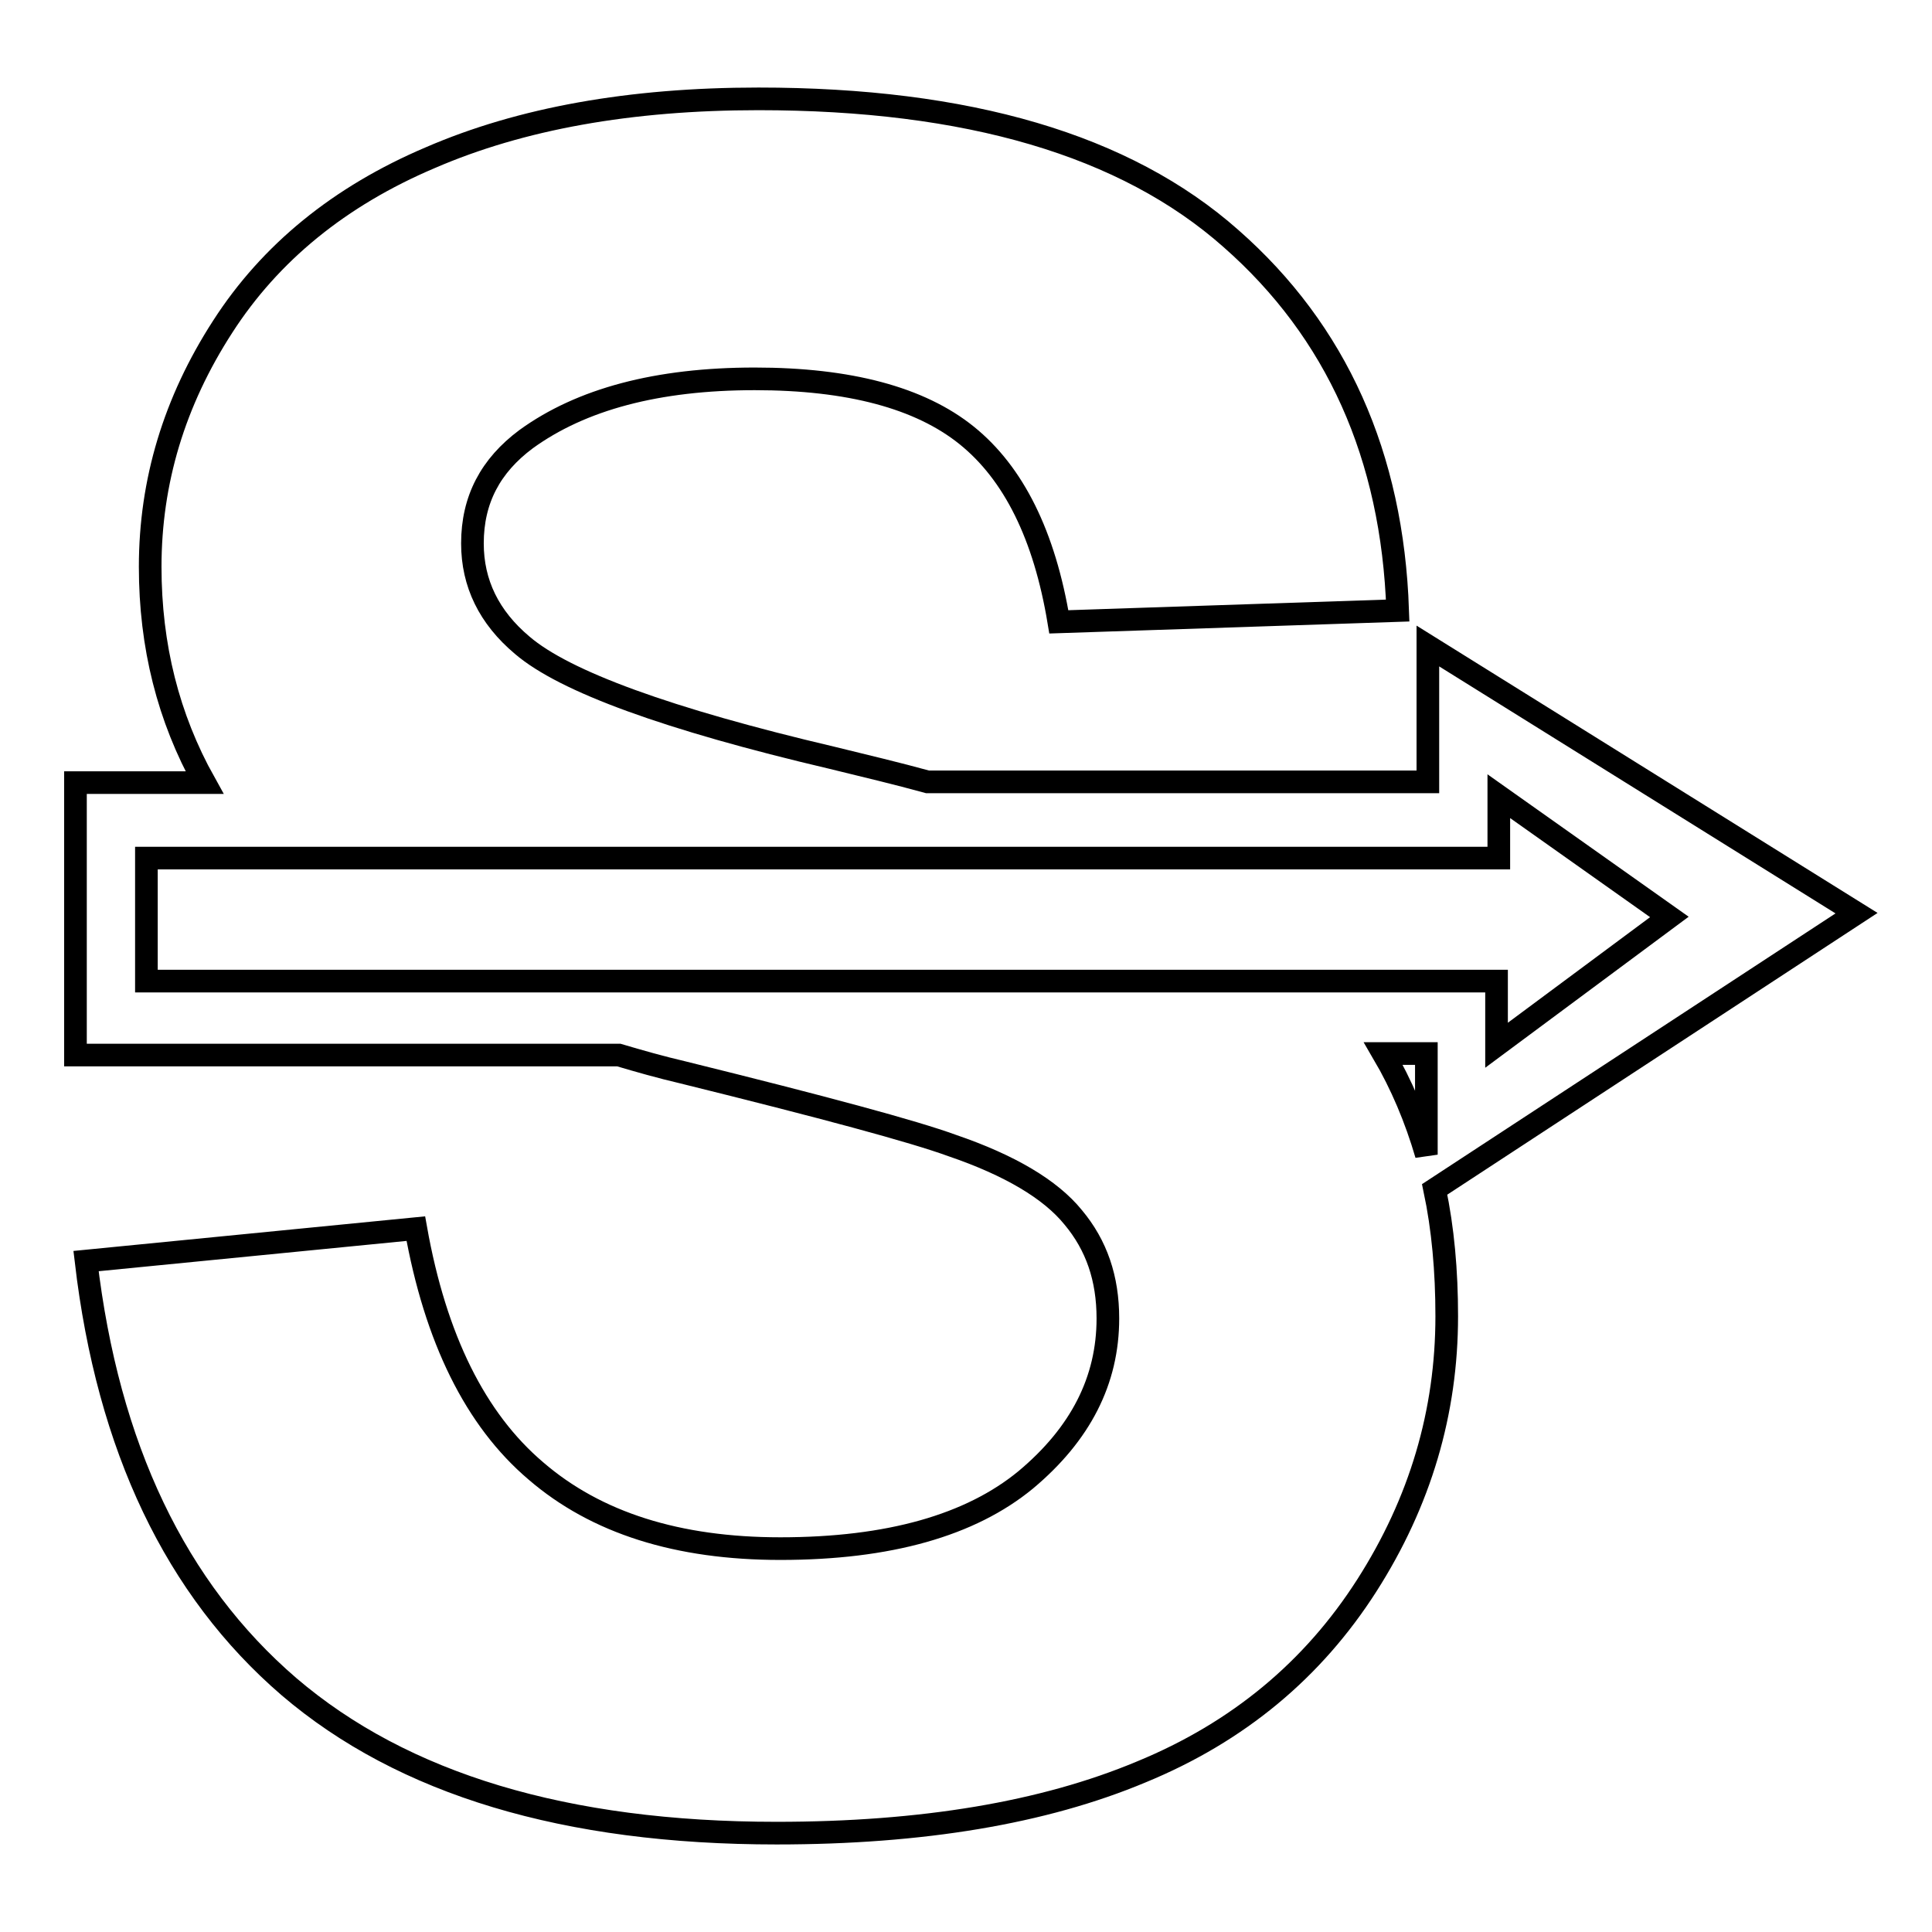
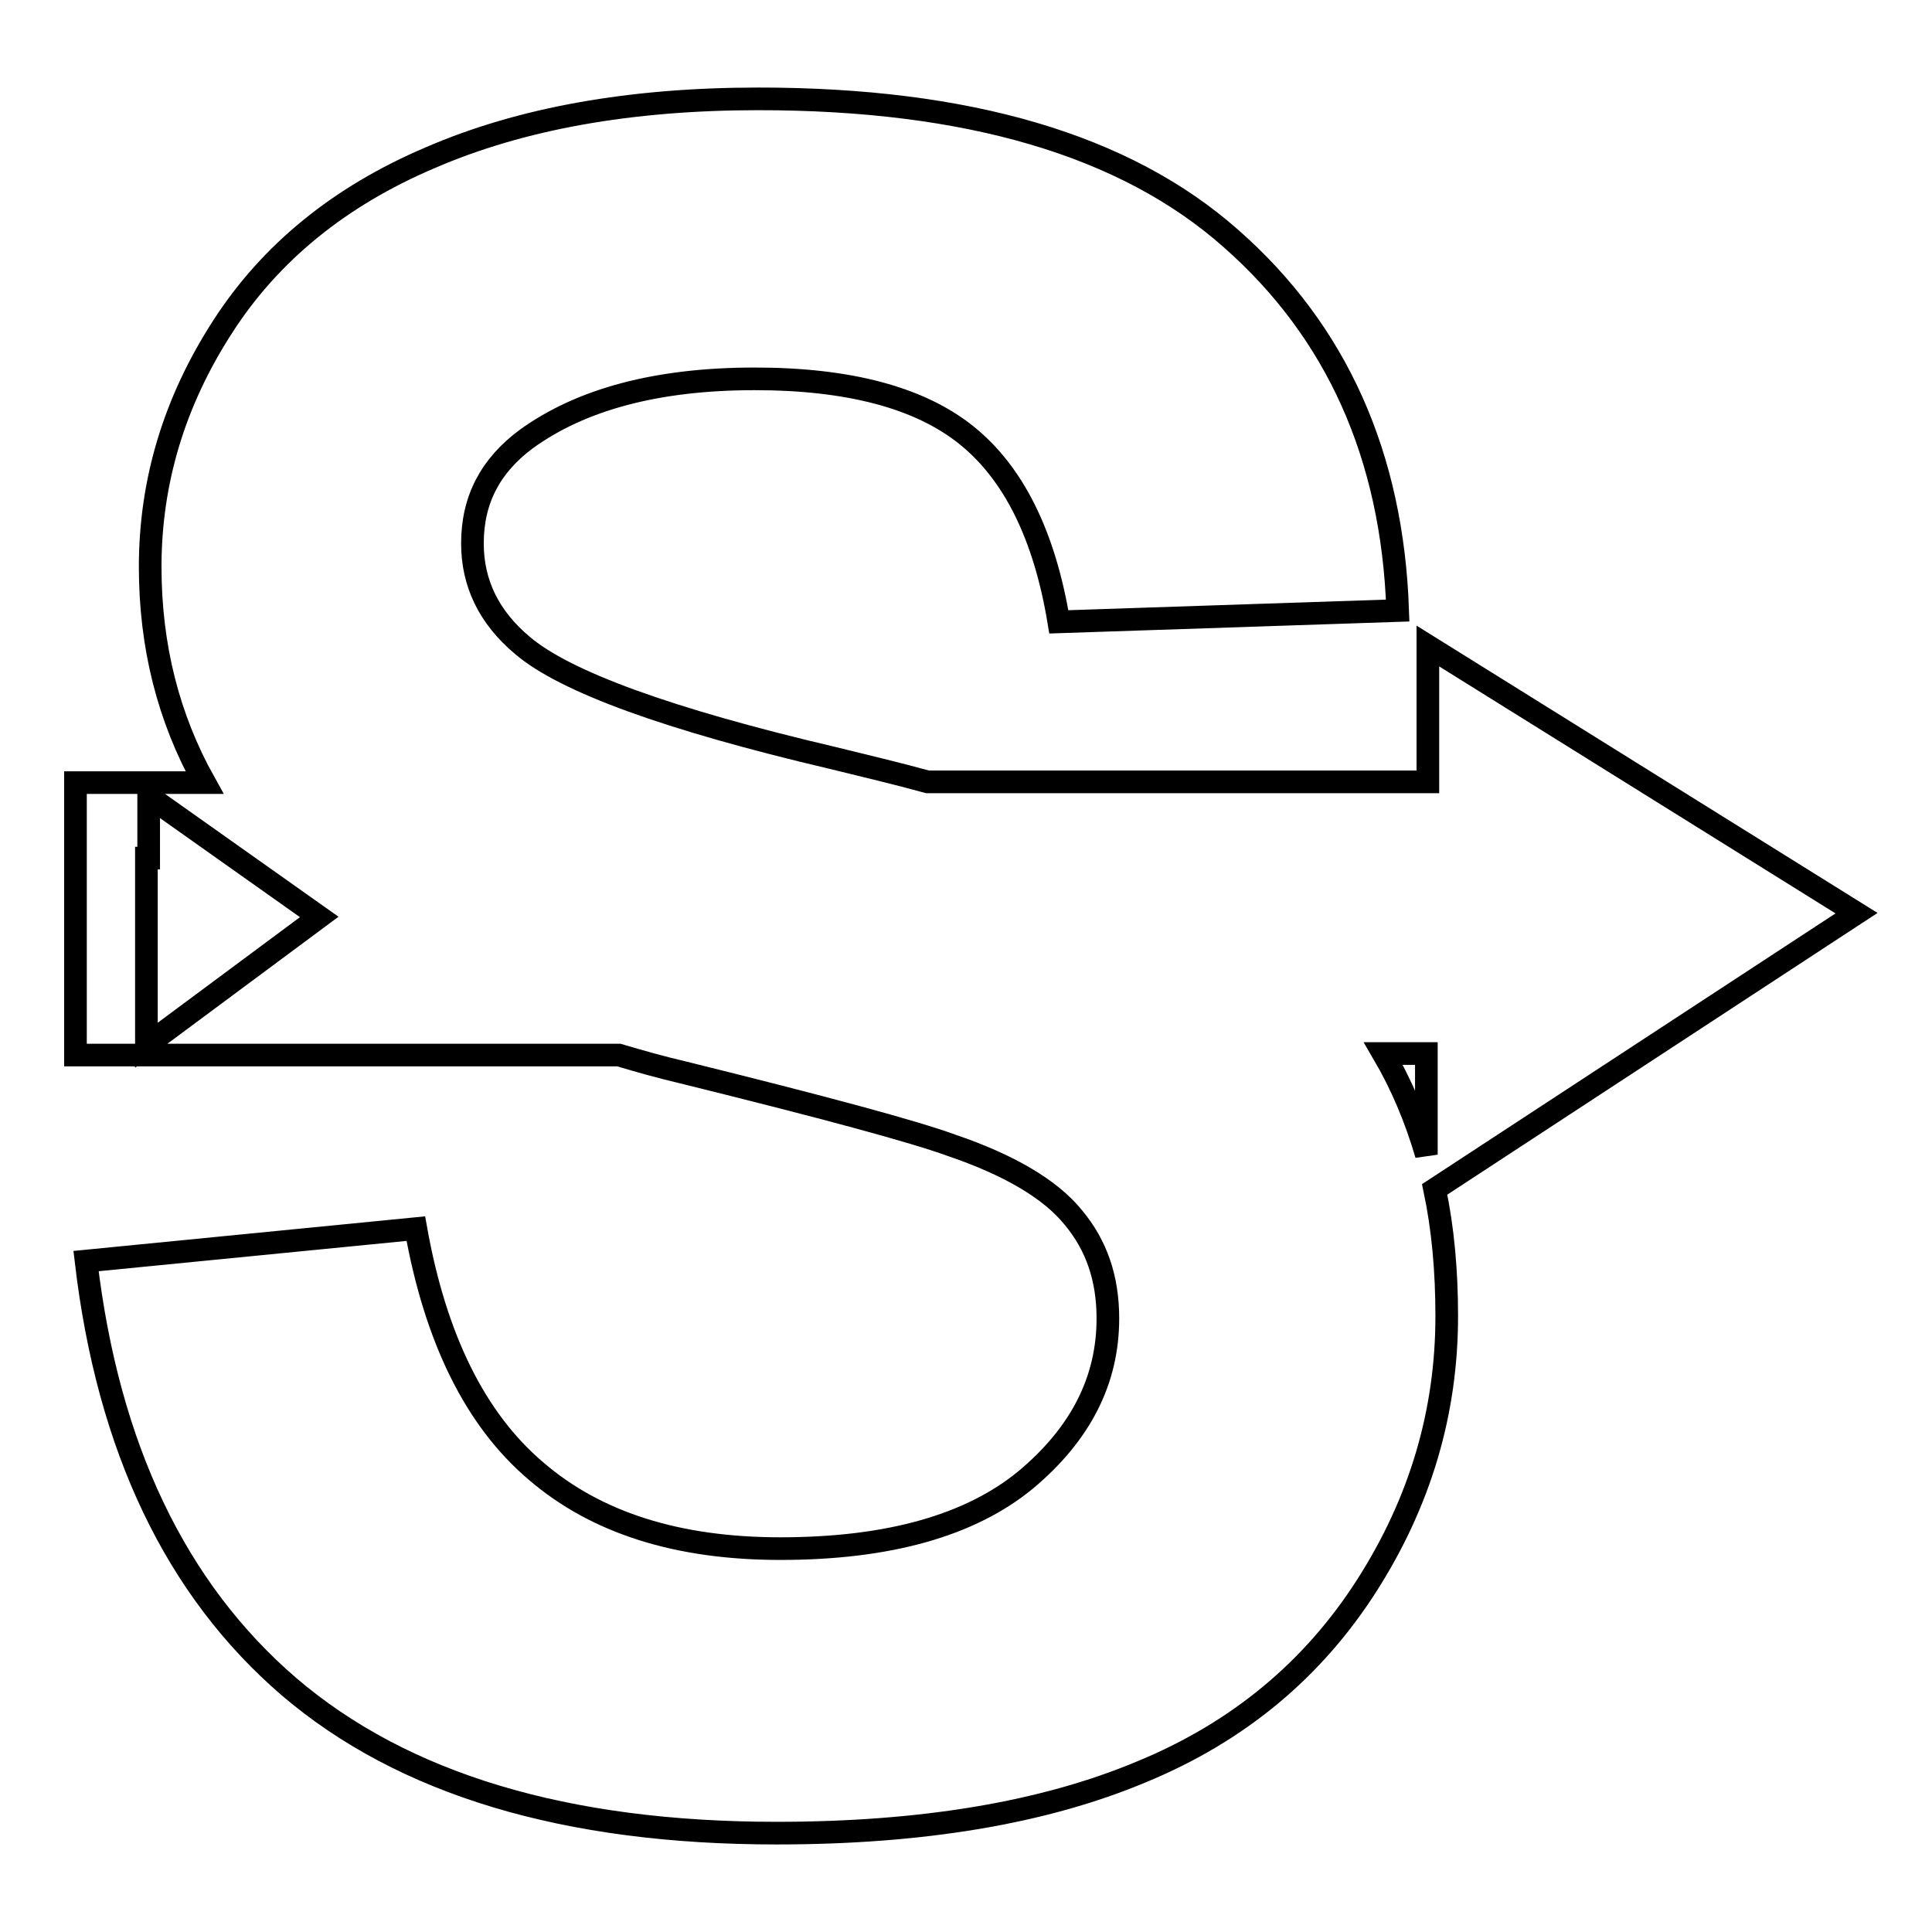
<svg xmlns="http://www.w3.org/2000/svg" version="1.1" x="0px" y="0px" viewBox="0 0 256 256" enable-background="new 0 0 256 256" xml:space="preserve">
  <g>
    <g>
-       <path stroke-width="3" fill-opacity="0" stroke="#000000" d="M10,103.7h17.1c-4.8-8.6-7.2-18.1-7.2-28.6c0-11.3,3.2-21.9,9.6-31.8C35.8,33.5,45,26,57,20.9c12-5.2,26.5-7.8,43.5-7.8c27.7,0,48.6,6.1,62.6,18.5c14,12.3,21.4,28.8,22.1,49.3l-44.9,1.5c-1.9-11.5-6-19.7-12.2-24.7c-6.2-5-15.6-7.5-28.1-7.5c-12.9,0-23,2.7-30.3,8c-4.7,3.5-7.1,8-7.1,13.8c0,5.3,2.2,9.8,6.6,13.5c5.6,4.8,19.3,9.8,41,14.9c4.5,1.1,8.7,2.1,12.7,3.2h66.3v-18L246,121l-55.9,36.6c1.1,5.2,1.6,10.8,1.6,16.8c0,12.7-3.5,24.6-10.6,35.7c-7.1,11.1-17,19.4-29.9,24.7c-12.9,5.4-29,8.1-48.3,8.1c-28,0-49.5-6.5-64.6-19.4c-15-12.9-24-31.7-26.9-56.4l43.7-4.3c2.6,14.6,7.9,25.3,15.9,32.1c8,6.9,18.8,10.3,32.4,10.3c14.4,0,25.2-3.1,32.5-9.1c7.3-6.1,10.9-13.2,10.9-21.4c0-5.3-1.5-9.7-4.6-13.4c-3-3.7-8.4-6.9-16-9.5c-5.2-1.9-17.1-5.1-35.7-9.7c-3-0.7-5.8-1.5-8.5-2.3H10V103.7L10,103.7z M189,153v-13.4h-5.7C185.7,143.7,187.6,148.2,189,153L189,153z M19.4,113.7V130h178.9v8.5l22.9-17l-22.6-16v8.2H19.4L19.4,113.7z" />
+       <path stroke-width="3" fill-opacity="0" stroke="#000000" d="M10,103.7h17.1c-4.8-8.6-7.2-18.1-7.2-28.6c0-11.3,3.2-21.9,9.6-31.8C35.8,33.5,45,26,57,20.9c12-5.2,26.5-7.8,43.5-7.8c27.7,0,48.6,6.1,62.6,18.5c14,12.3,21.4,28.8,22.1,49.3l-44.9,1.5c-1.9-11.5-6-19.7-12.2-24.7c-6.2-5-15.6-7.5-28.1-7.5c-12.9,0-23,2.7-30.3,8c-4.7,3.5-7.1,8-7.1,13.8c0,5.3,2.2,9.8,6.6,13.5c5.6,4.8,19.3,9.8,41,14.9c4.5,1.1,8.7,2.1,12.7,3.2h66.3v-18L246,121l-55.9,36.6c1.1,5.2,1.6,10.8,1.6,16.8c0,12.7-3.5,24.6-10.6,35.7c-7.1,11.1-17,19.4-29.9,24.7c-12.9,5.4-29,8.1-48.3,8.1c-28,0-49.5-6.5-64.6-19.4c-15-12.9-24-31.7-26.9-56.4l43.7-4.3c2.6,14.6,7.9,25.3,15.9,32.1c8,6.9,18.8,10.3,32.4,10.3c14.4,0,25.2-3.1,32.5-9.1c7.3-6.1,10.9-13.2,10.9-21.4c0-5.3-1.5-9.7-4.6-13.4c-3-3.7-8.4-6.9-16-9.5c-5.2-1.9-17.1-5.1-35.7-9.7c-3-0.7-5.8-1.5-8.5-2.3H10V103.7L10,103.7z M189,153v-13.4h-5.7C185.7,143.7,187.6,148.2,189,153L189,153z M19.4,113.7V130v8.5l22.9-17l-22.6-16v8.2H19.4L19.4,113.7z" />
    </g>
  </g>
</svg>